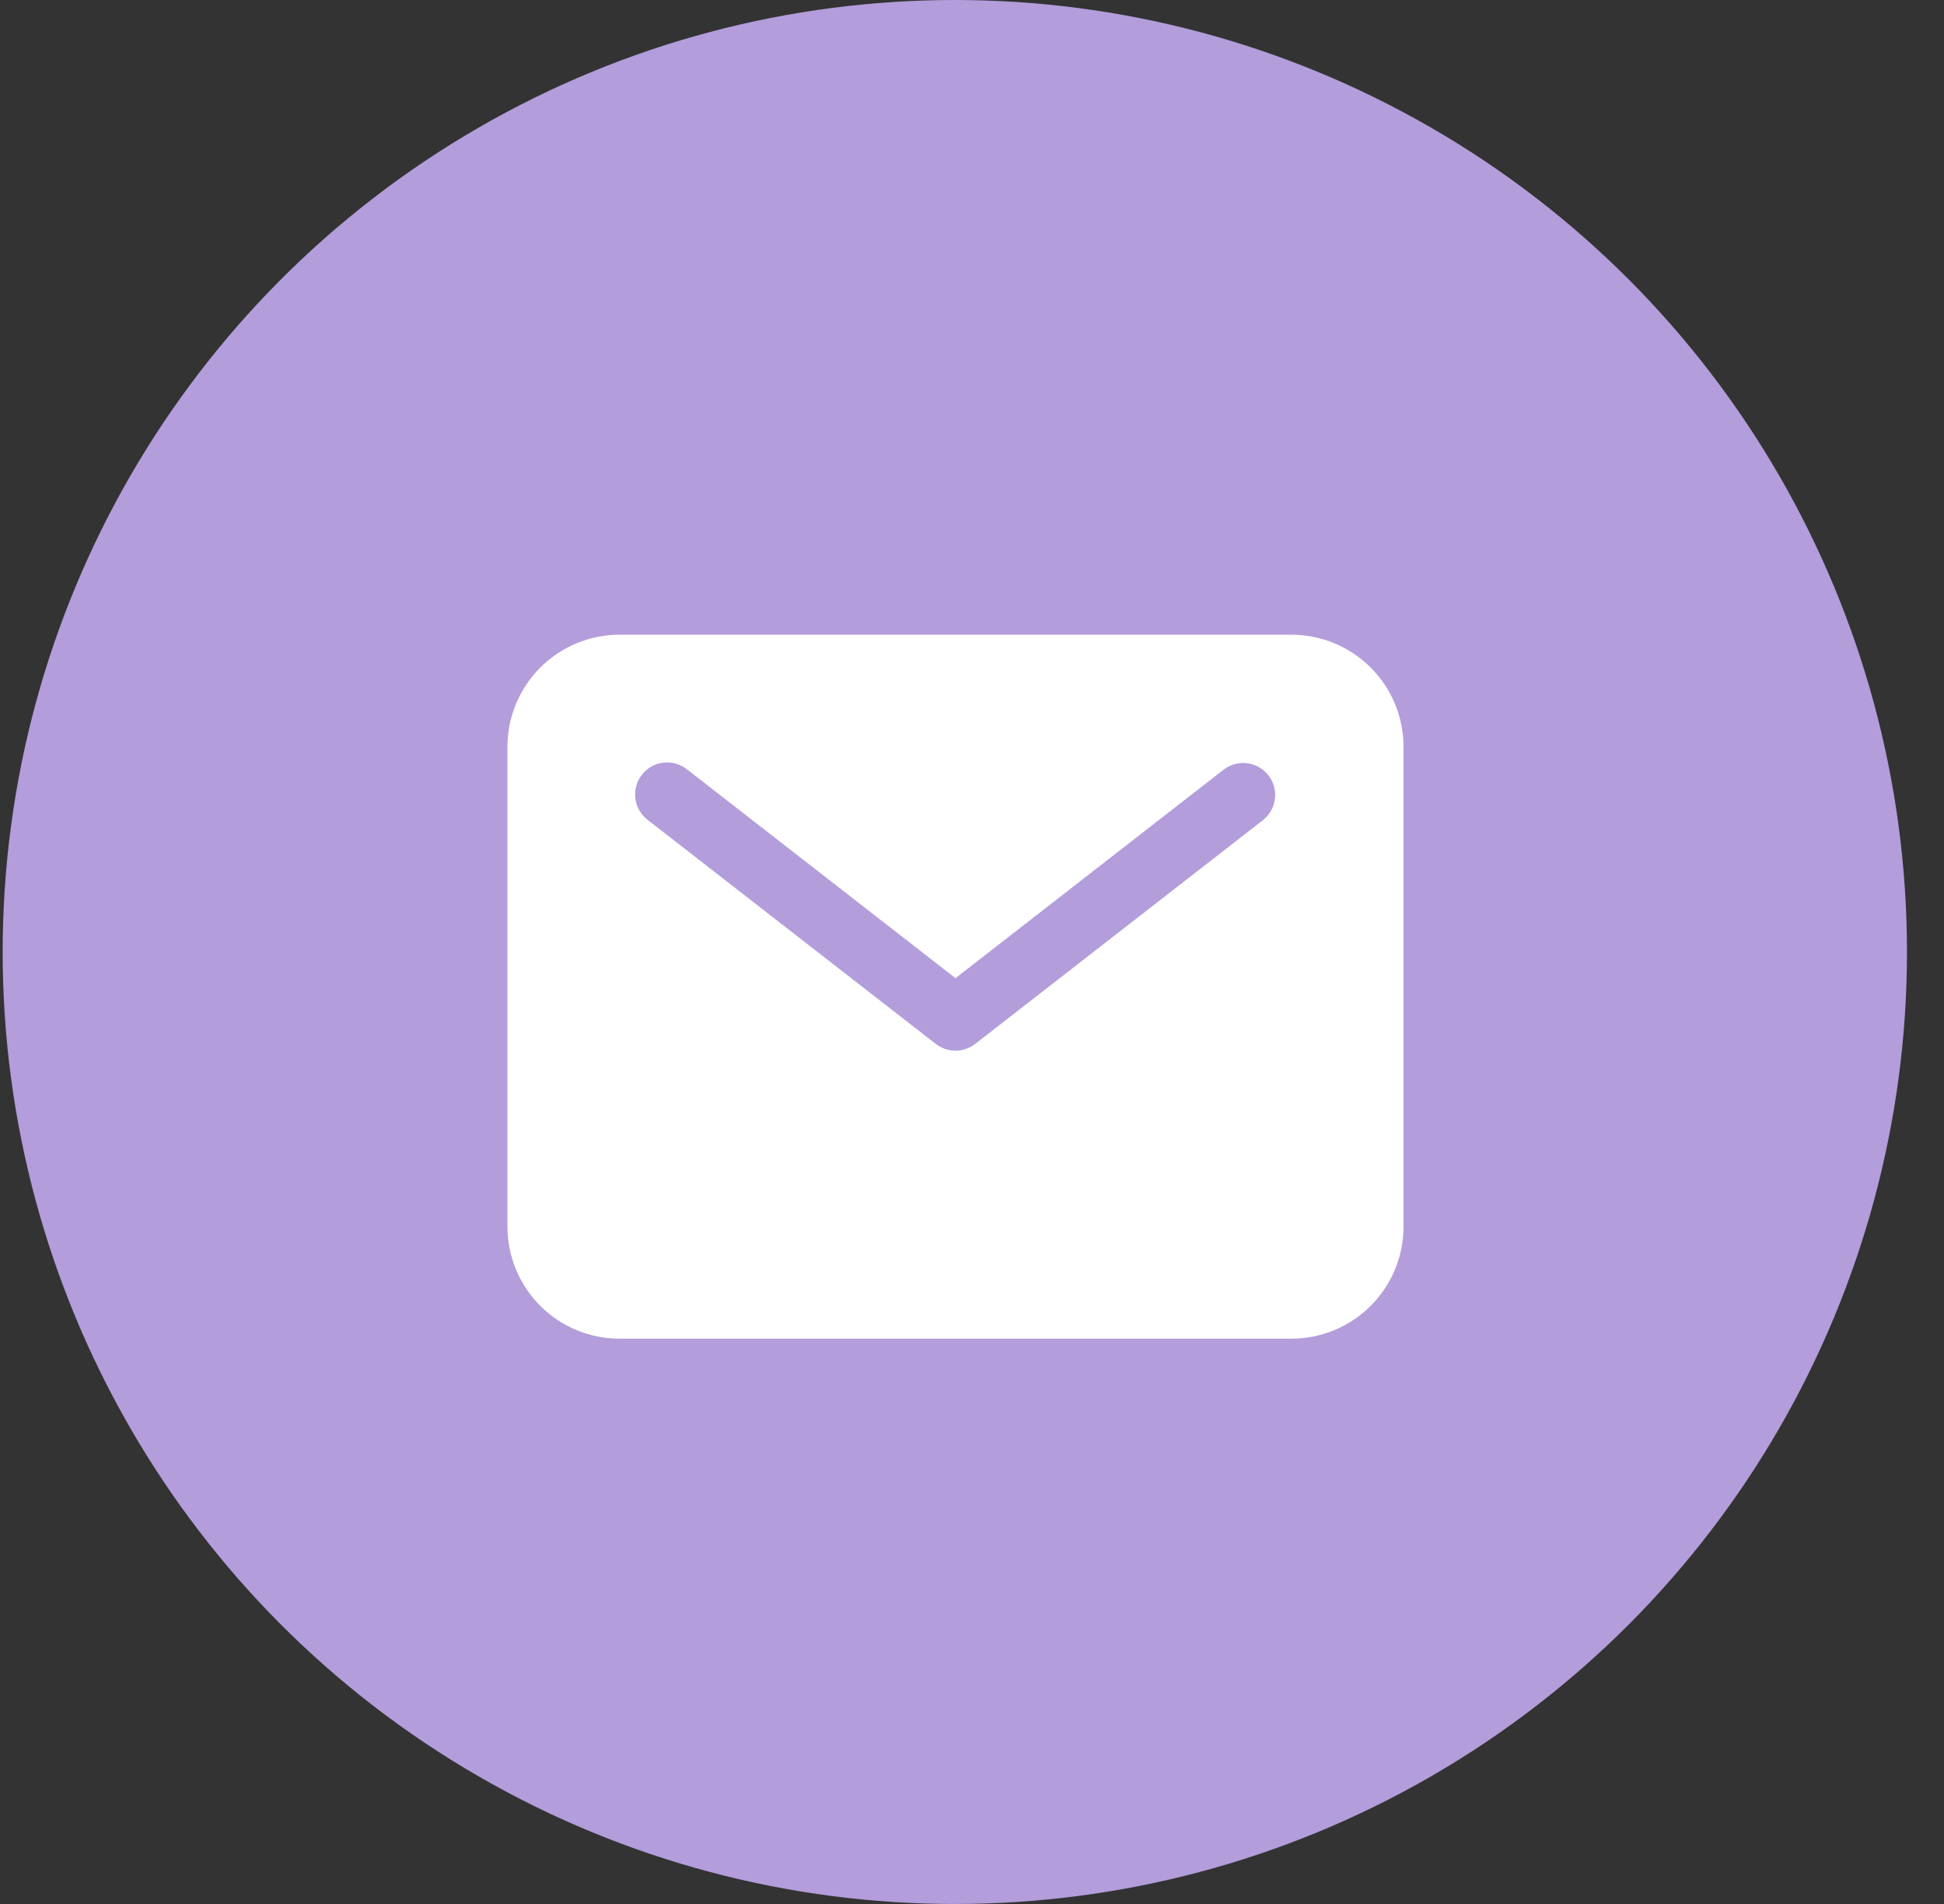
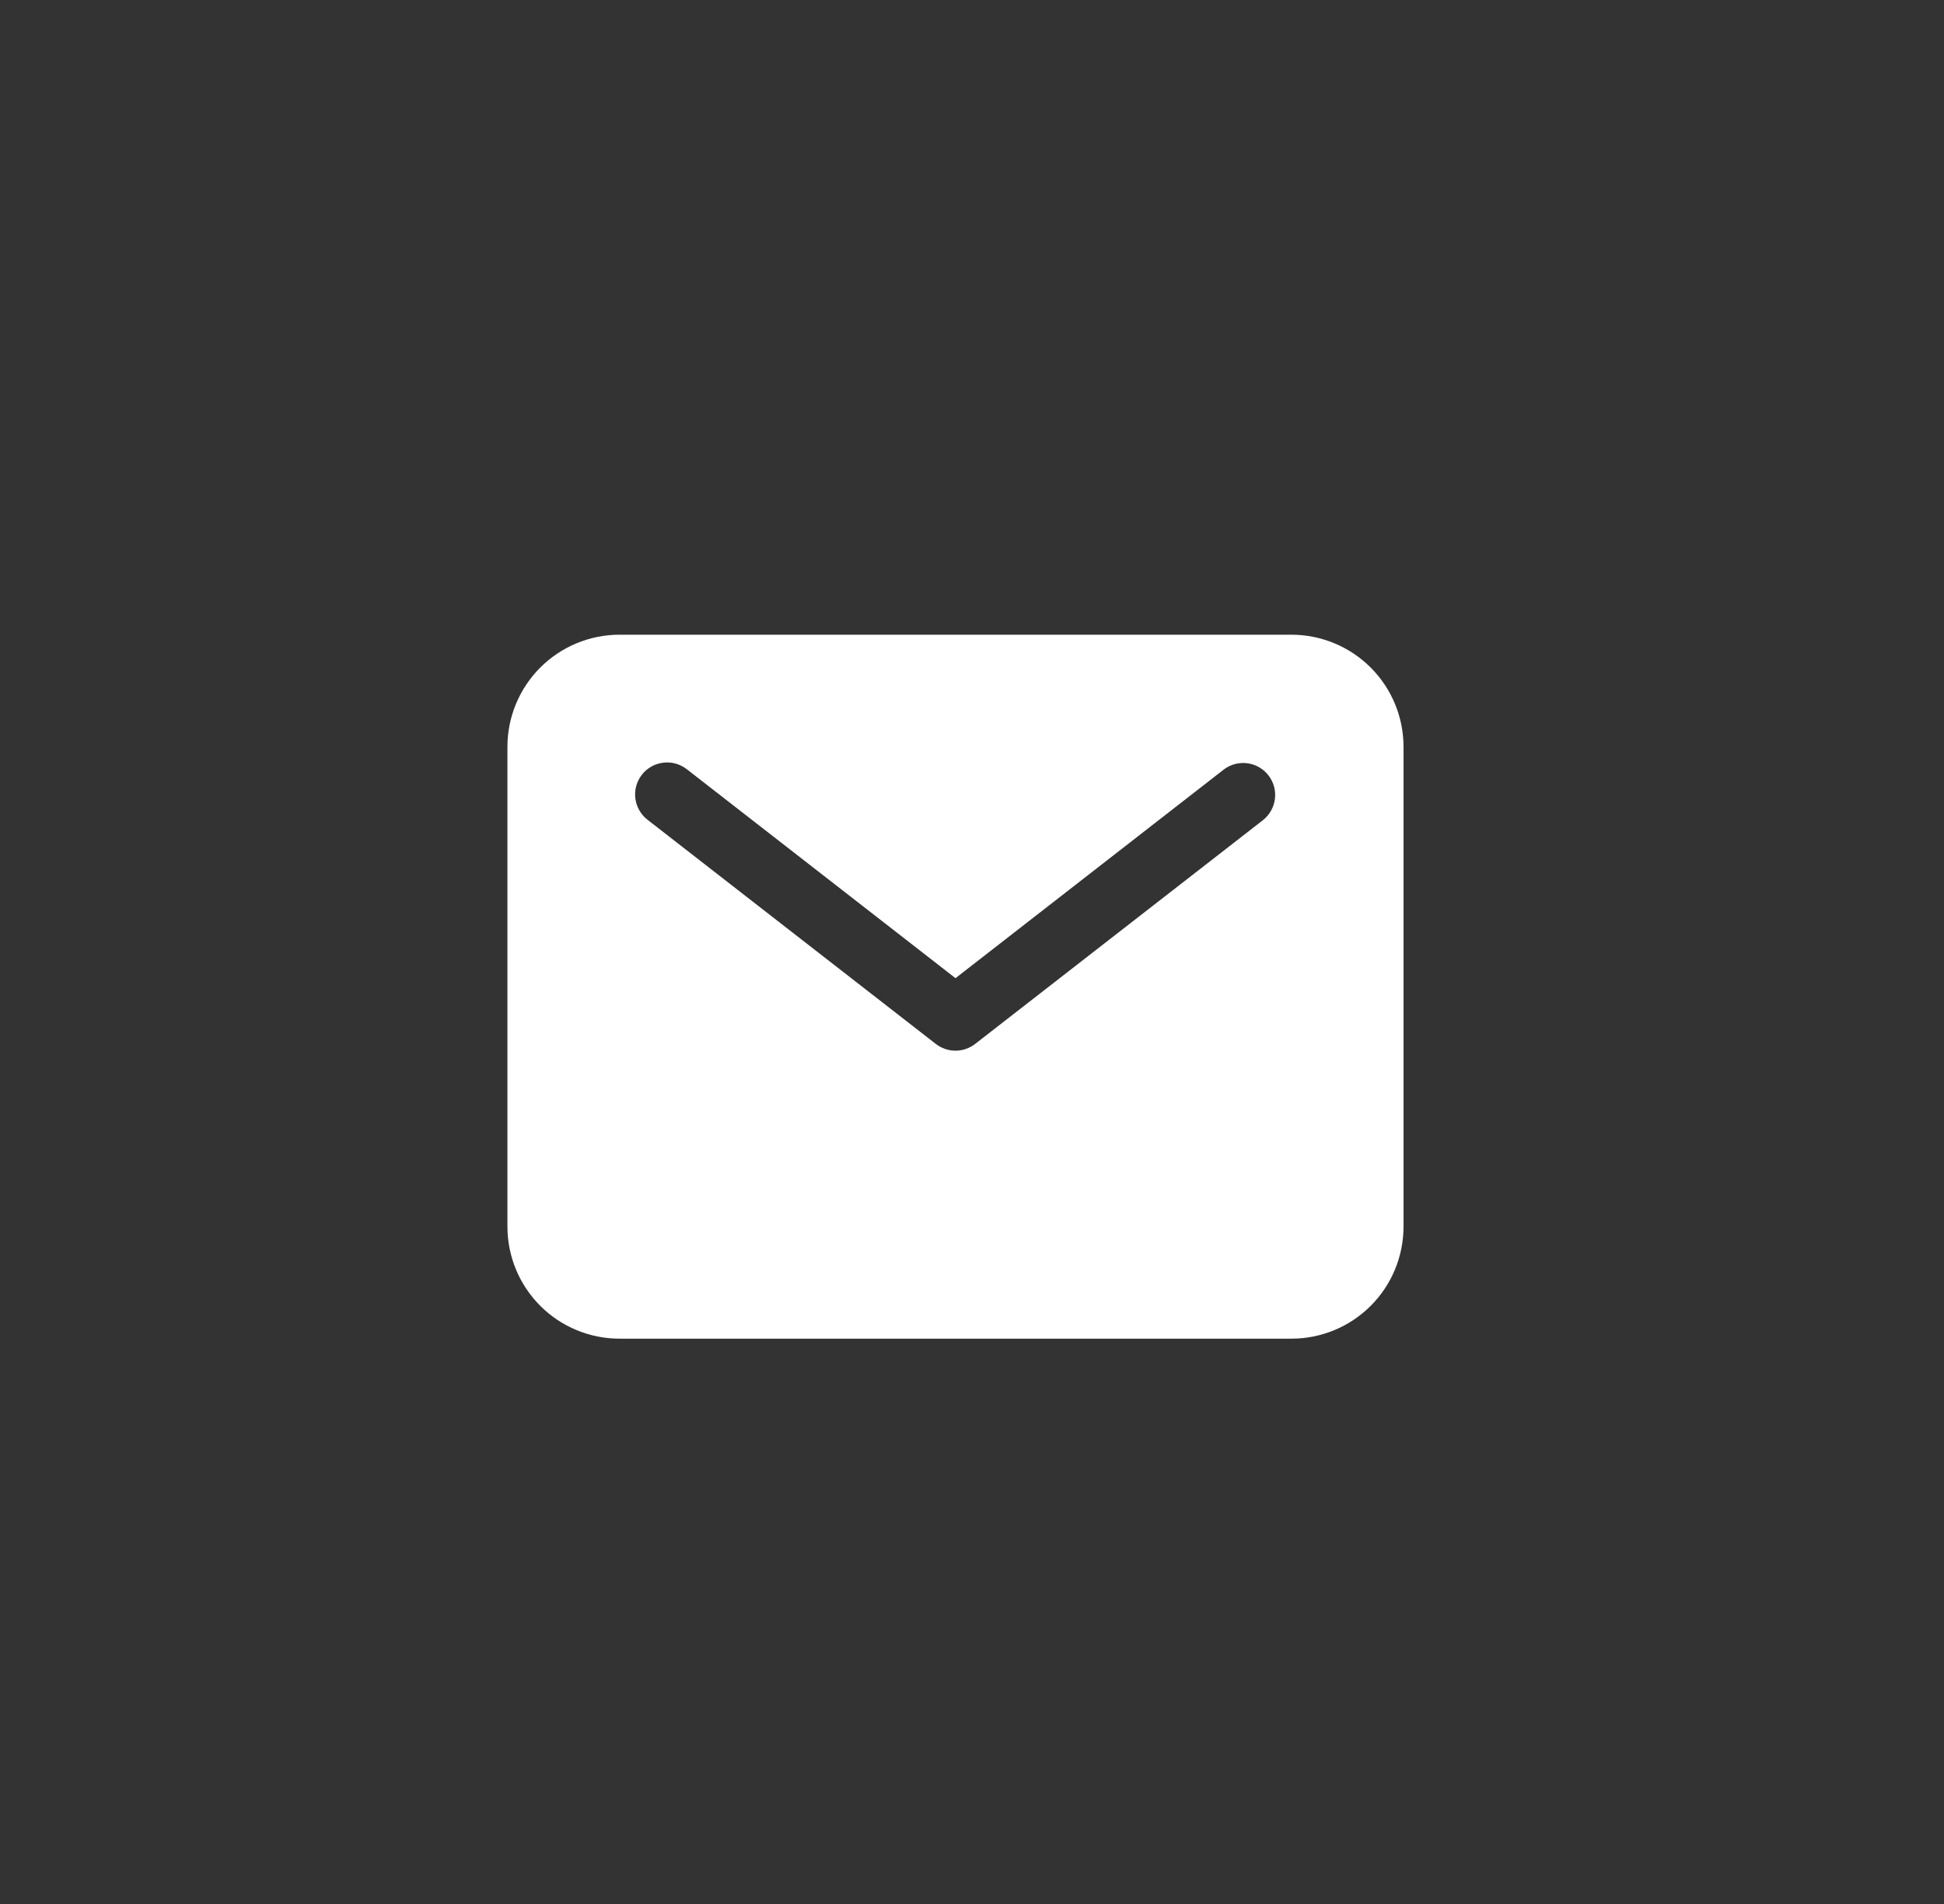
<svg xmlns="http://www.w3.org/2000/svg" width="49" height="48" viewBox="0 0 49 48" fill="none">
  <rect x="0" y="0" width="49" height="48" fill="#333333" stroke="none" />
-   <ellipse cx="24.067" cy="24" rx="24" ry="24" fill="#B39DDB" />
  <path d="M32.554 16.001H15.613C14.865 16.002 14.147 16.3 13.618 16.829C13.089 17.359 12.791 18.076 12.79 18.825V30.925C12.791 31.674 13.089 32.391 13.618 32.921C14.147 33.45 14.865 33.748 15.613 33.748H32.554C33.302 33.748 34.02 33.45 34.549 32.921C35.079 32.391 35.376 31.674 35.377 30.925V18.825C35.376 18.076 35.079 17.359 34.549 16.829C34.02 16.3 33.302 16.002 32.554 16.001ZM31.839 20.672L24.579 26.318C24.437 26.428 24.263 26.488 24.084 26.488C23.904 26.488 23.73 26.428 23.588 26.318L16.328 20.672C16.243 20.607 16.171 20.526 16.118 20.434C16.064 20.342 16.029 20.24 16.015 20.134C16.001 20.028 16.008 19.92 16.036 19.817C16.064 19.714 16.112 19.617 16.178 19.533C16.243 19.448 16.325 19.378 16.418 19.325C16.511 19.273 16.614 19.239 16.72 19.227C16.826 19.214 16.934 19.223 17.037 19.252C17.139 19.282 17.235 19.331 17.319 19.398L24.084 24.66L30.849 19.398C31.018 19.27 31.23 19.214 31.441 19.242C31.651 19.27 31.842 19.379 31.972 19.547C32.102 19.714 32.161 19.926 32.136 20.136C32.111 20.347 32.004 20.539 31.839 20.672Z" fill="white" />
</svg>